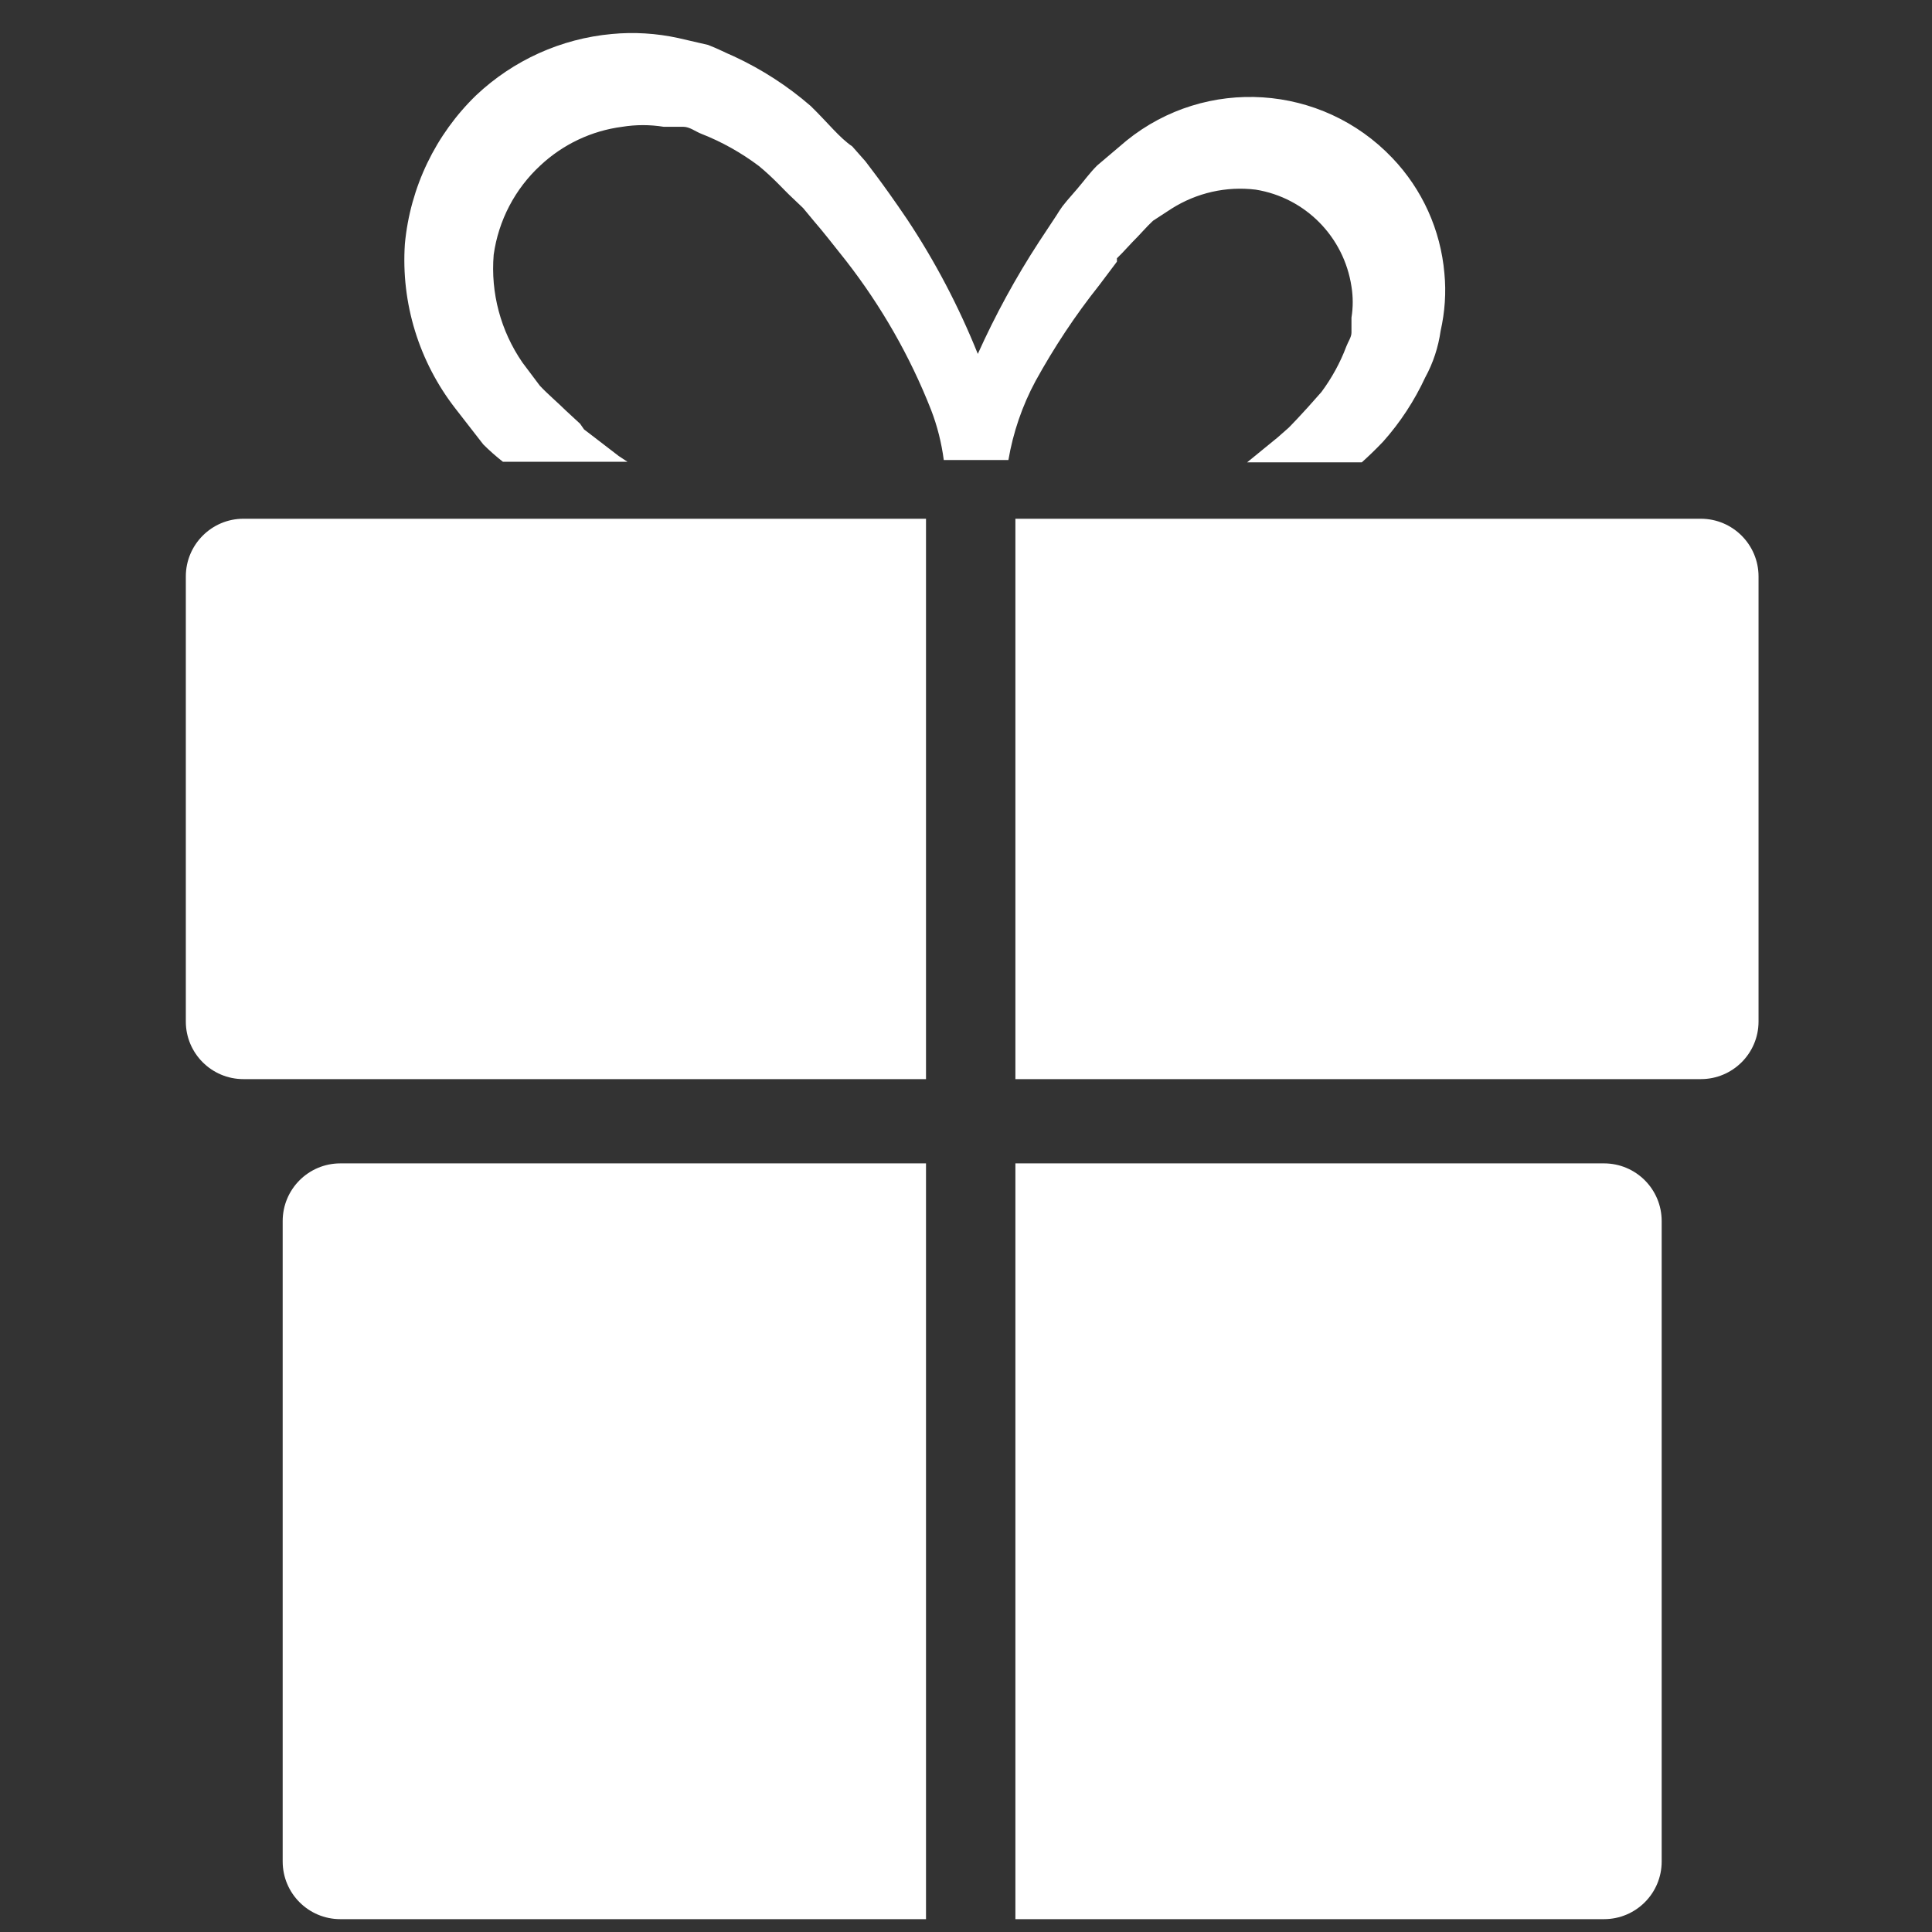
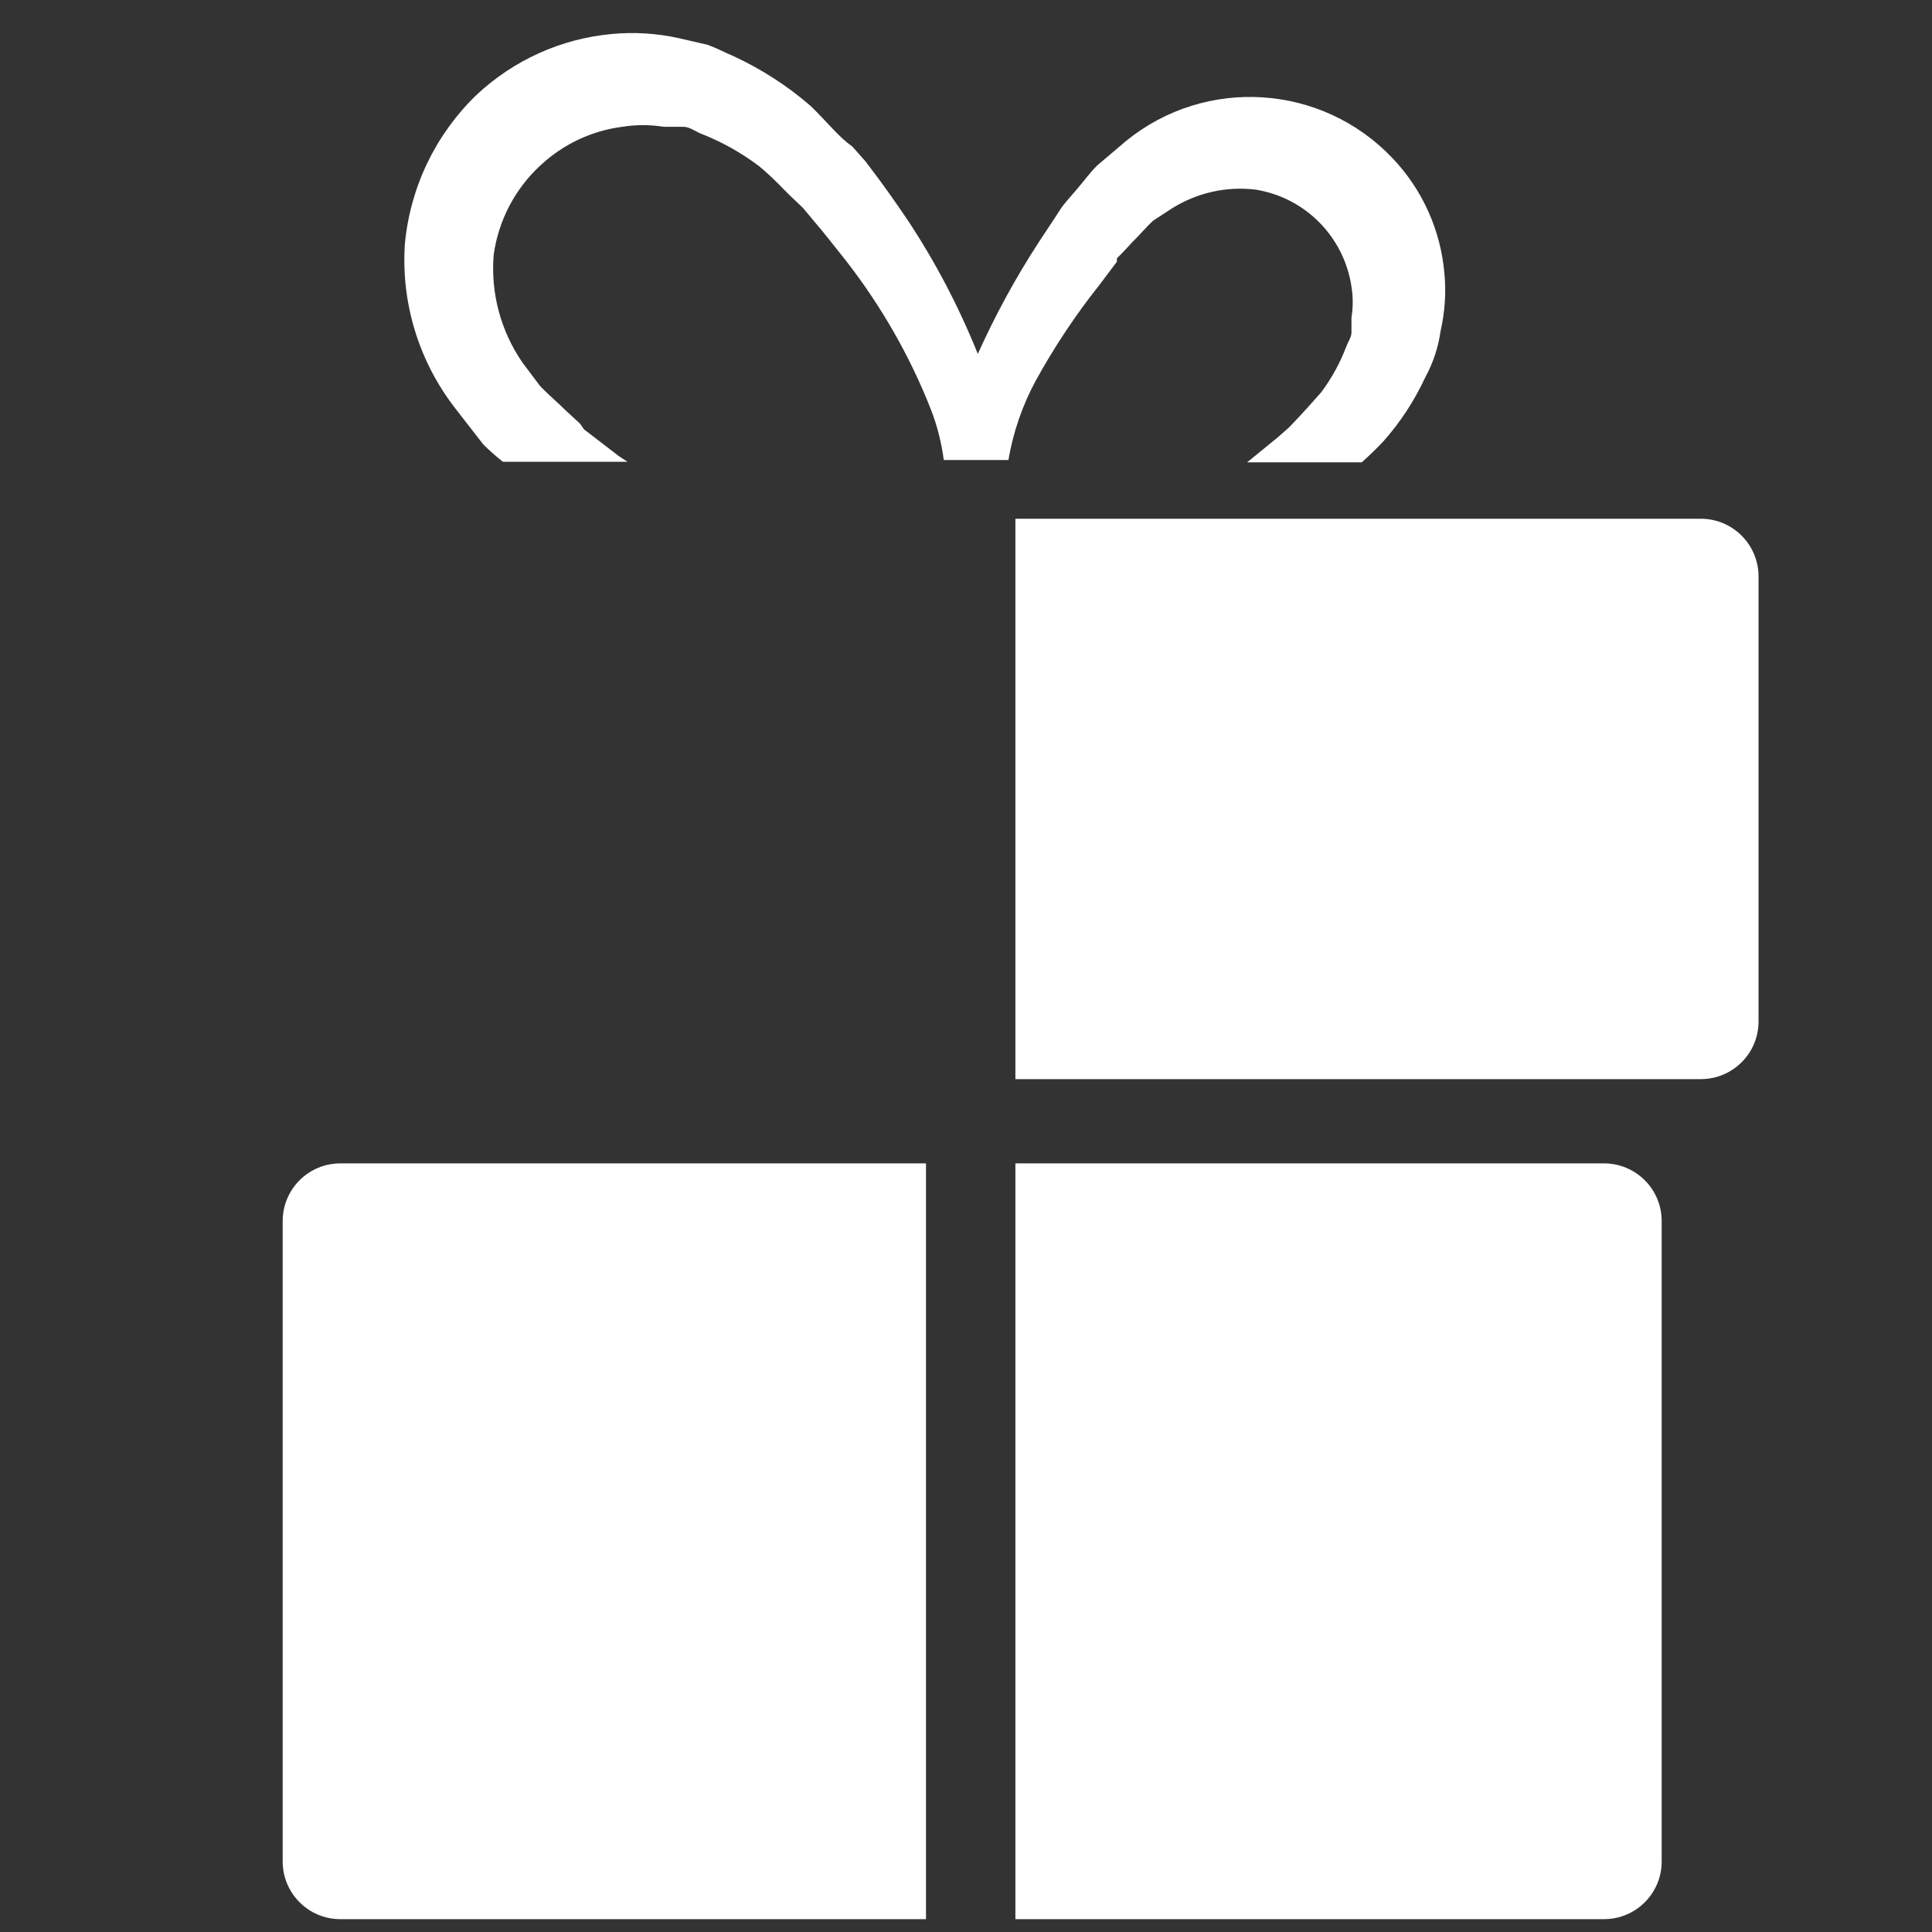
<svg xmlns="http://www.w3.org/2000/svg" width="50px" height="50px" viewBox="0 0 60 60" enable-background="new 0 0 60 60" xml:space="preserve" fill="#FFF">
  <rect x="0" y="0" width="60" height="60" fill="#333333" stroke="none" />
  <path d="M28.758,59.601V36.13h-18.19c-0.987,0-1.789,0.801-1.789,1.792V57.81c0,0.99,0.802,1.791,1.789,1.791" />
  <path d="M49.813,59.601c0.991,0,1.792-0.801,1.792-1.791V37.922c0-0.991-0.801-1.792-1.792-1.792H31.534v23.471" />
  <path d="M52.82,16.11H31.534v17.403H52.82c0.991,0,1.793-0.801,1.793-1.788l0,0V17.902C54.613,16.916,53.812,16.11,52.82,16.11 L52.82,16.11z" />
-   <path d="M28.758,16.11H7.56c-0.988,0-1.789,0.805-1.789,1.792v13.823c0,0.987,0.801,1.788,1.789,1.788h21.198V16.11z" />
  <path d="M15.008,13.801c0.193,0.193,0.397,0.372,0.609,0.539h3.868l-0.27-0.178l-0.911-0.7l-0.164-0.124l-0.124-0.178l-0.43-0.397     c-0.27-0.266-0.59-0.536-0.823-0.787l-0.539-0.718c-0.674-0.98-0.991-2.159-0.892-3.347c0.149-1.063,0.659-2.043,1.449-2.772     c0.7-0.655,1.588-1.078,2.543-1.201c0.426-0.069,0.859-0.069,1.289,0h0.608c0.197,0,0.375,0.145,0.553,0.215     c0.642,0.251,1.243,0.589,1.792,1.001c0.463,0.379,0.787,0.754,1.02,0.969l0.356,0.339l0,0l0.357,0.43     c0.252,0.288,0.557,0.681,0.969,1.199c1.1,1.413,1.993,2.972,2.648,4.64c0.193,0.5,0.324,1.024,0.394,1.556h2.007     c0.146-0.857,0.43-1.687,0.842-2.452c0.574-1.042,1.23-2.037,1.975-2.973l0.553-0.735V8.021l0.16-0.16l0.32-0.342     c0.22-0.215,0.445-0.484,0.642-0.664l0.575-0.375c0.78-0.492,1.697-0.703,2.616-0.59c1.536,0.248,2.738,1.464,2.971,3.009     c0.052,0.32,0.052,0.645,0,0.965v0.466c0,0.142-0.108,0.288-0.16,0.43c-0.188,0.502-0.451,0.979-0.772,1.413     c-0.625,0.718-1.019,1.111-1.019,1.111l0,0l-0.343,0.302l-0.946,0.772h-0.124h3.686c0.197-0.179,0.407-0.375,0.663-0.645     c0.532-0.597,0.969-1.267,1.304-1.988c0.248-0.452,0.408-0.943,0.48-1.45c0.132-0.586,0.176-1.191,0.117-1.789     c-0.117-1.344-0.685-2.604-1.617-3.58c-2.192-2.303-5.784-2.536-8.254-0.54l-0.911,0.772c-0.248,0.248-0.408,0.481-0.625,0.732     l-0.308,0.356l-0.145,0.179c-0.065,0.094-0.132,0.189-0.189,0.287l-0.544,0.824c-0.721,1.107-1.354,2.269-1.897,3.475l0,0     c-0.59-1.468-1.326-2.874-2.2-4.188c-0.412-0.608-0.736-1.057-0.951-1.344l-0.338-0.448l0,0l-0.412-0.466     c-0.394-0.265-0.753-0.731-1.289-1.253c-0.718-0.623-1.519-1.14-2.382-1.541c-0.251-0.105-0.517-0.247-0.806-0.356L21.059,1.18     C20.385,1.034,19.689,0.99,19,1.056c-1.573,0.143-3.055,0.813-4.207,1.897c-1.268,1.225-2.054,2.863-2.219,4.619     c-0.124,1.843,0.438,3.665,1.574,5.122L15.008,13.801z" />
</svg>